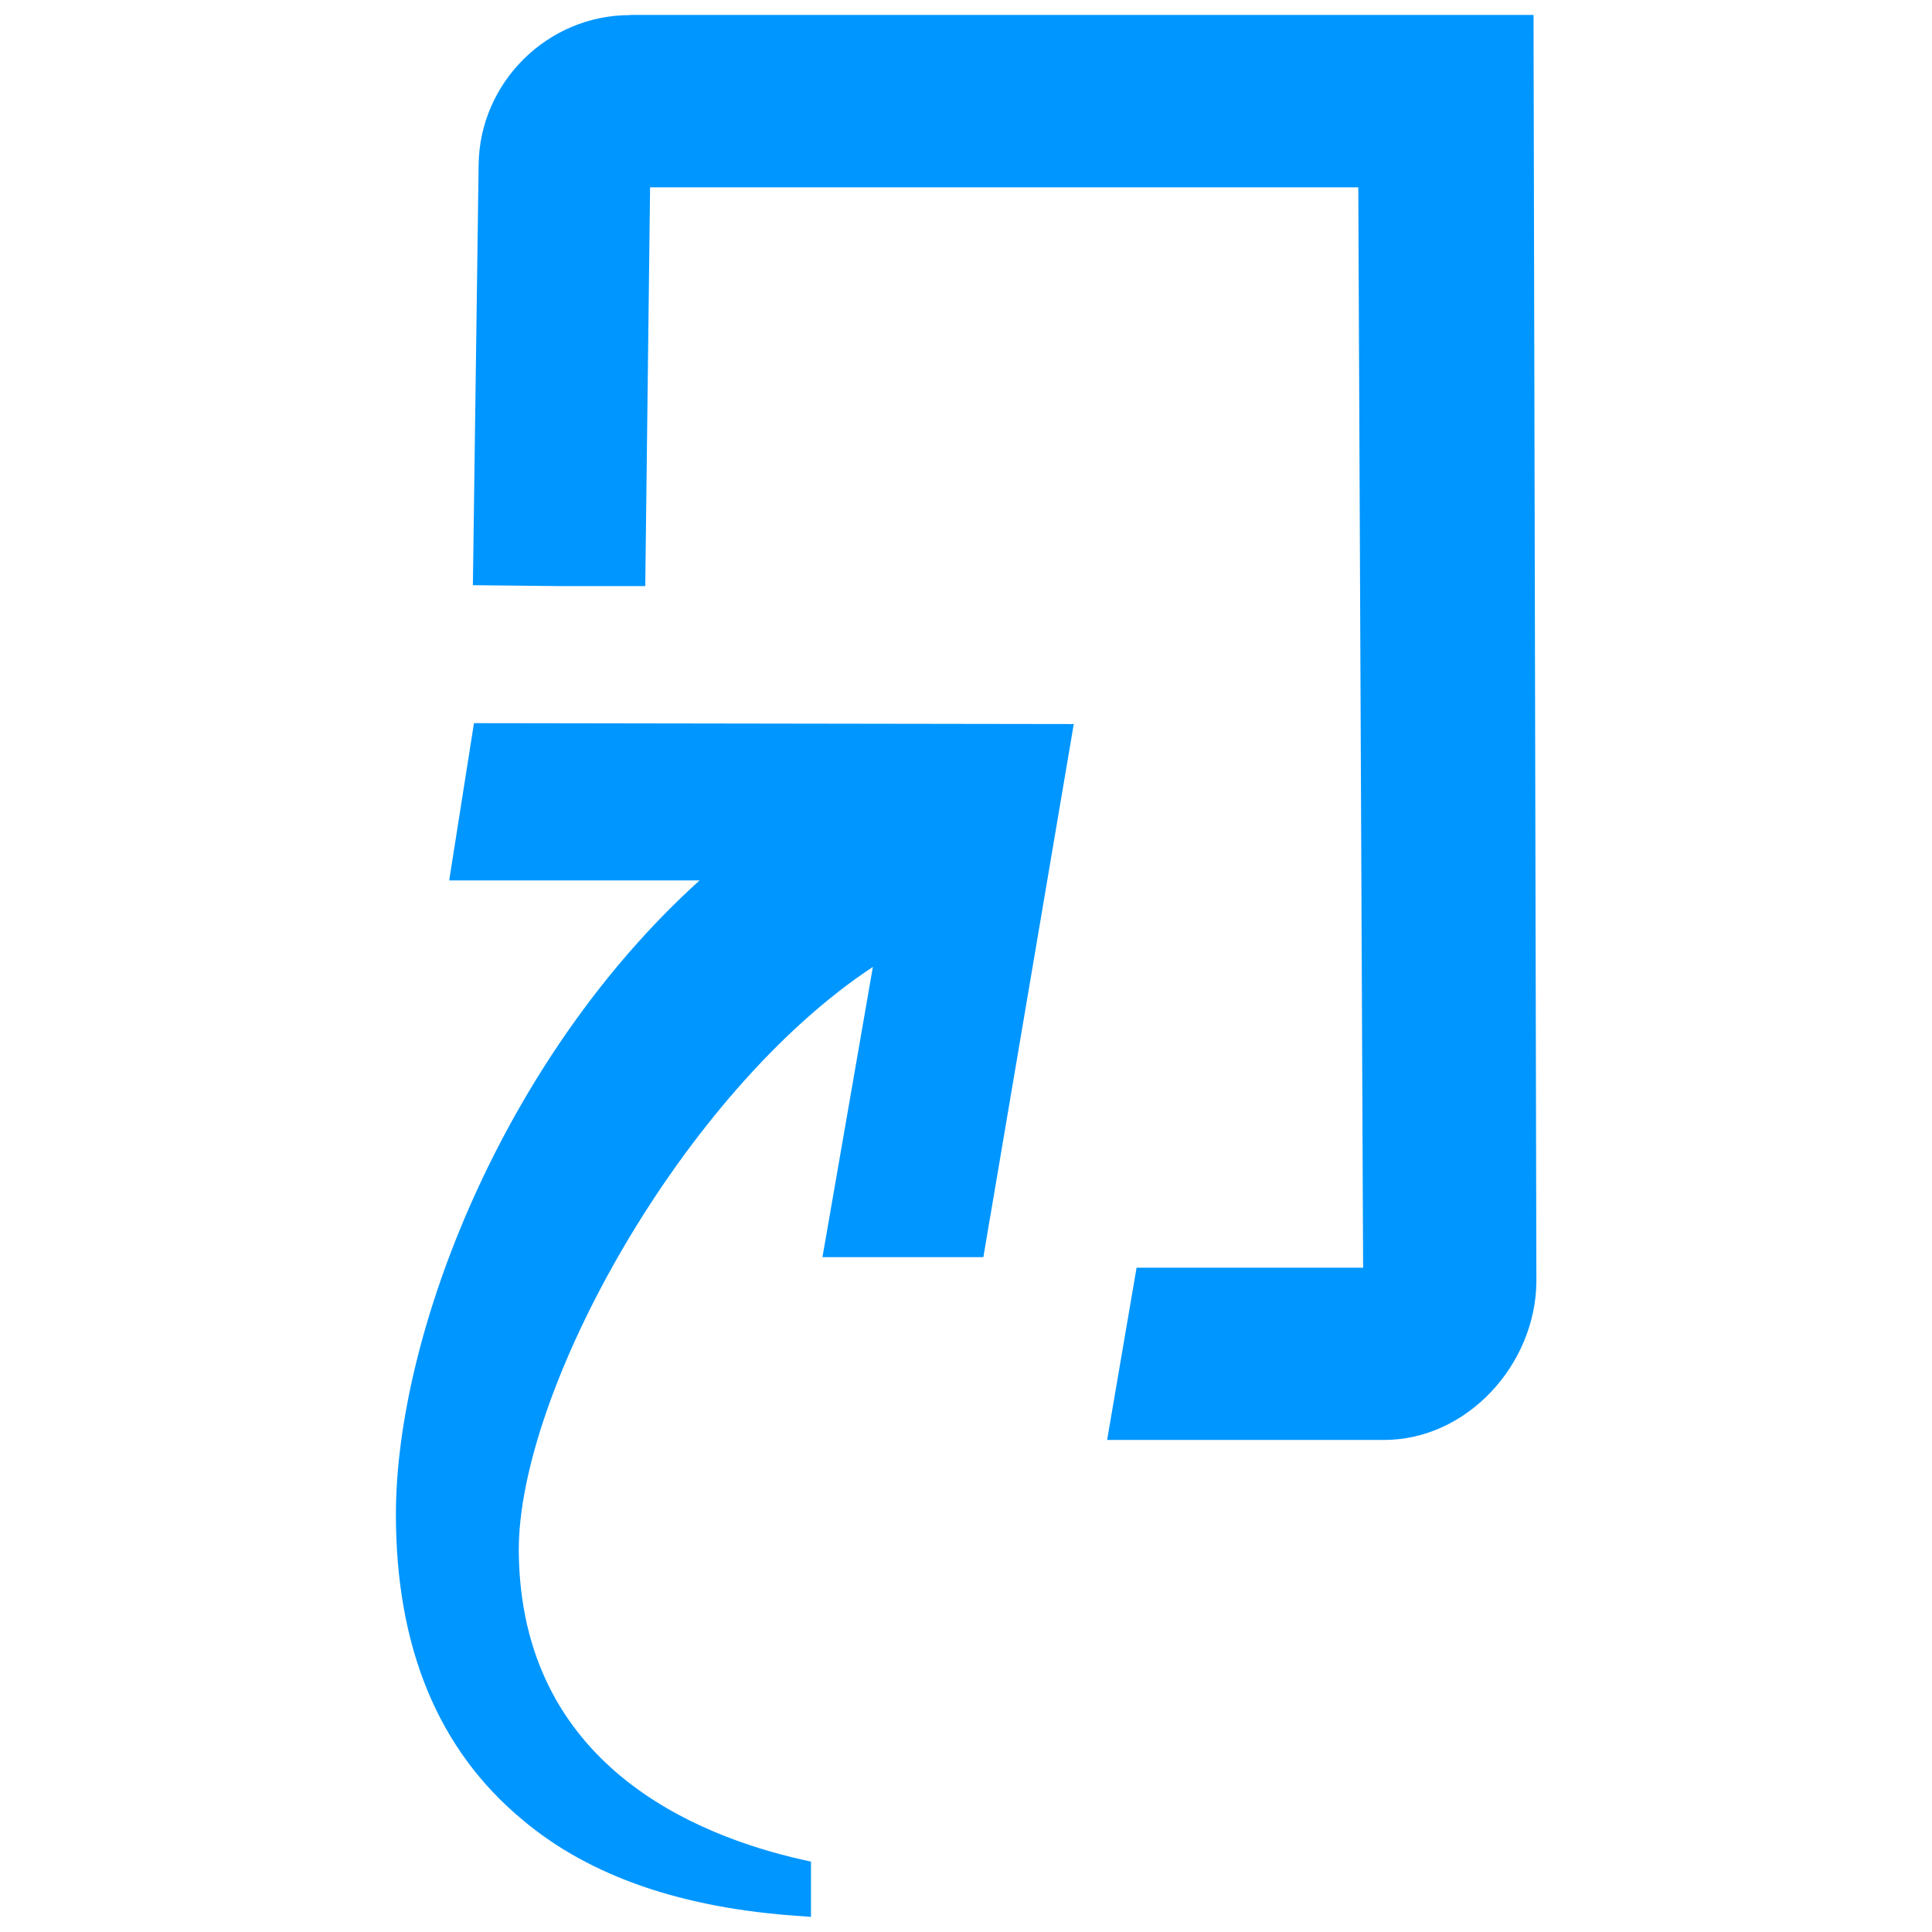
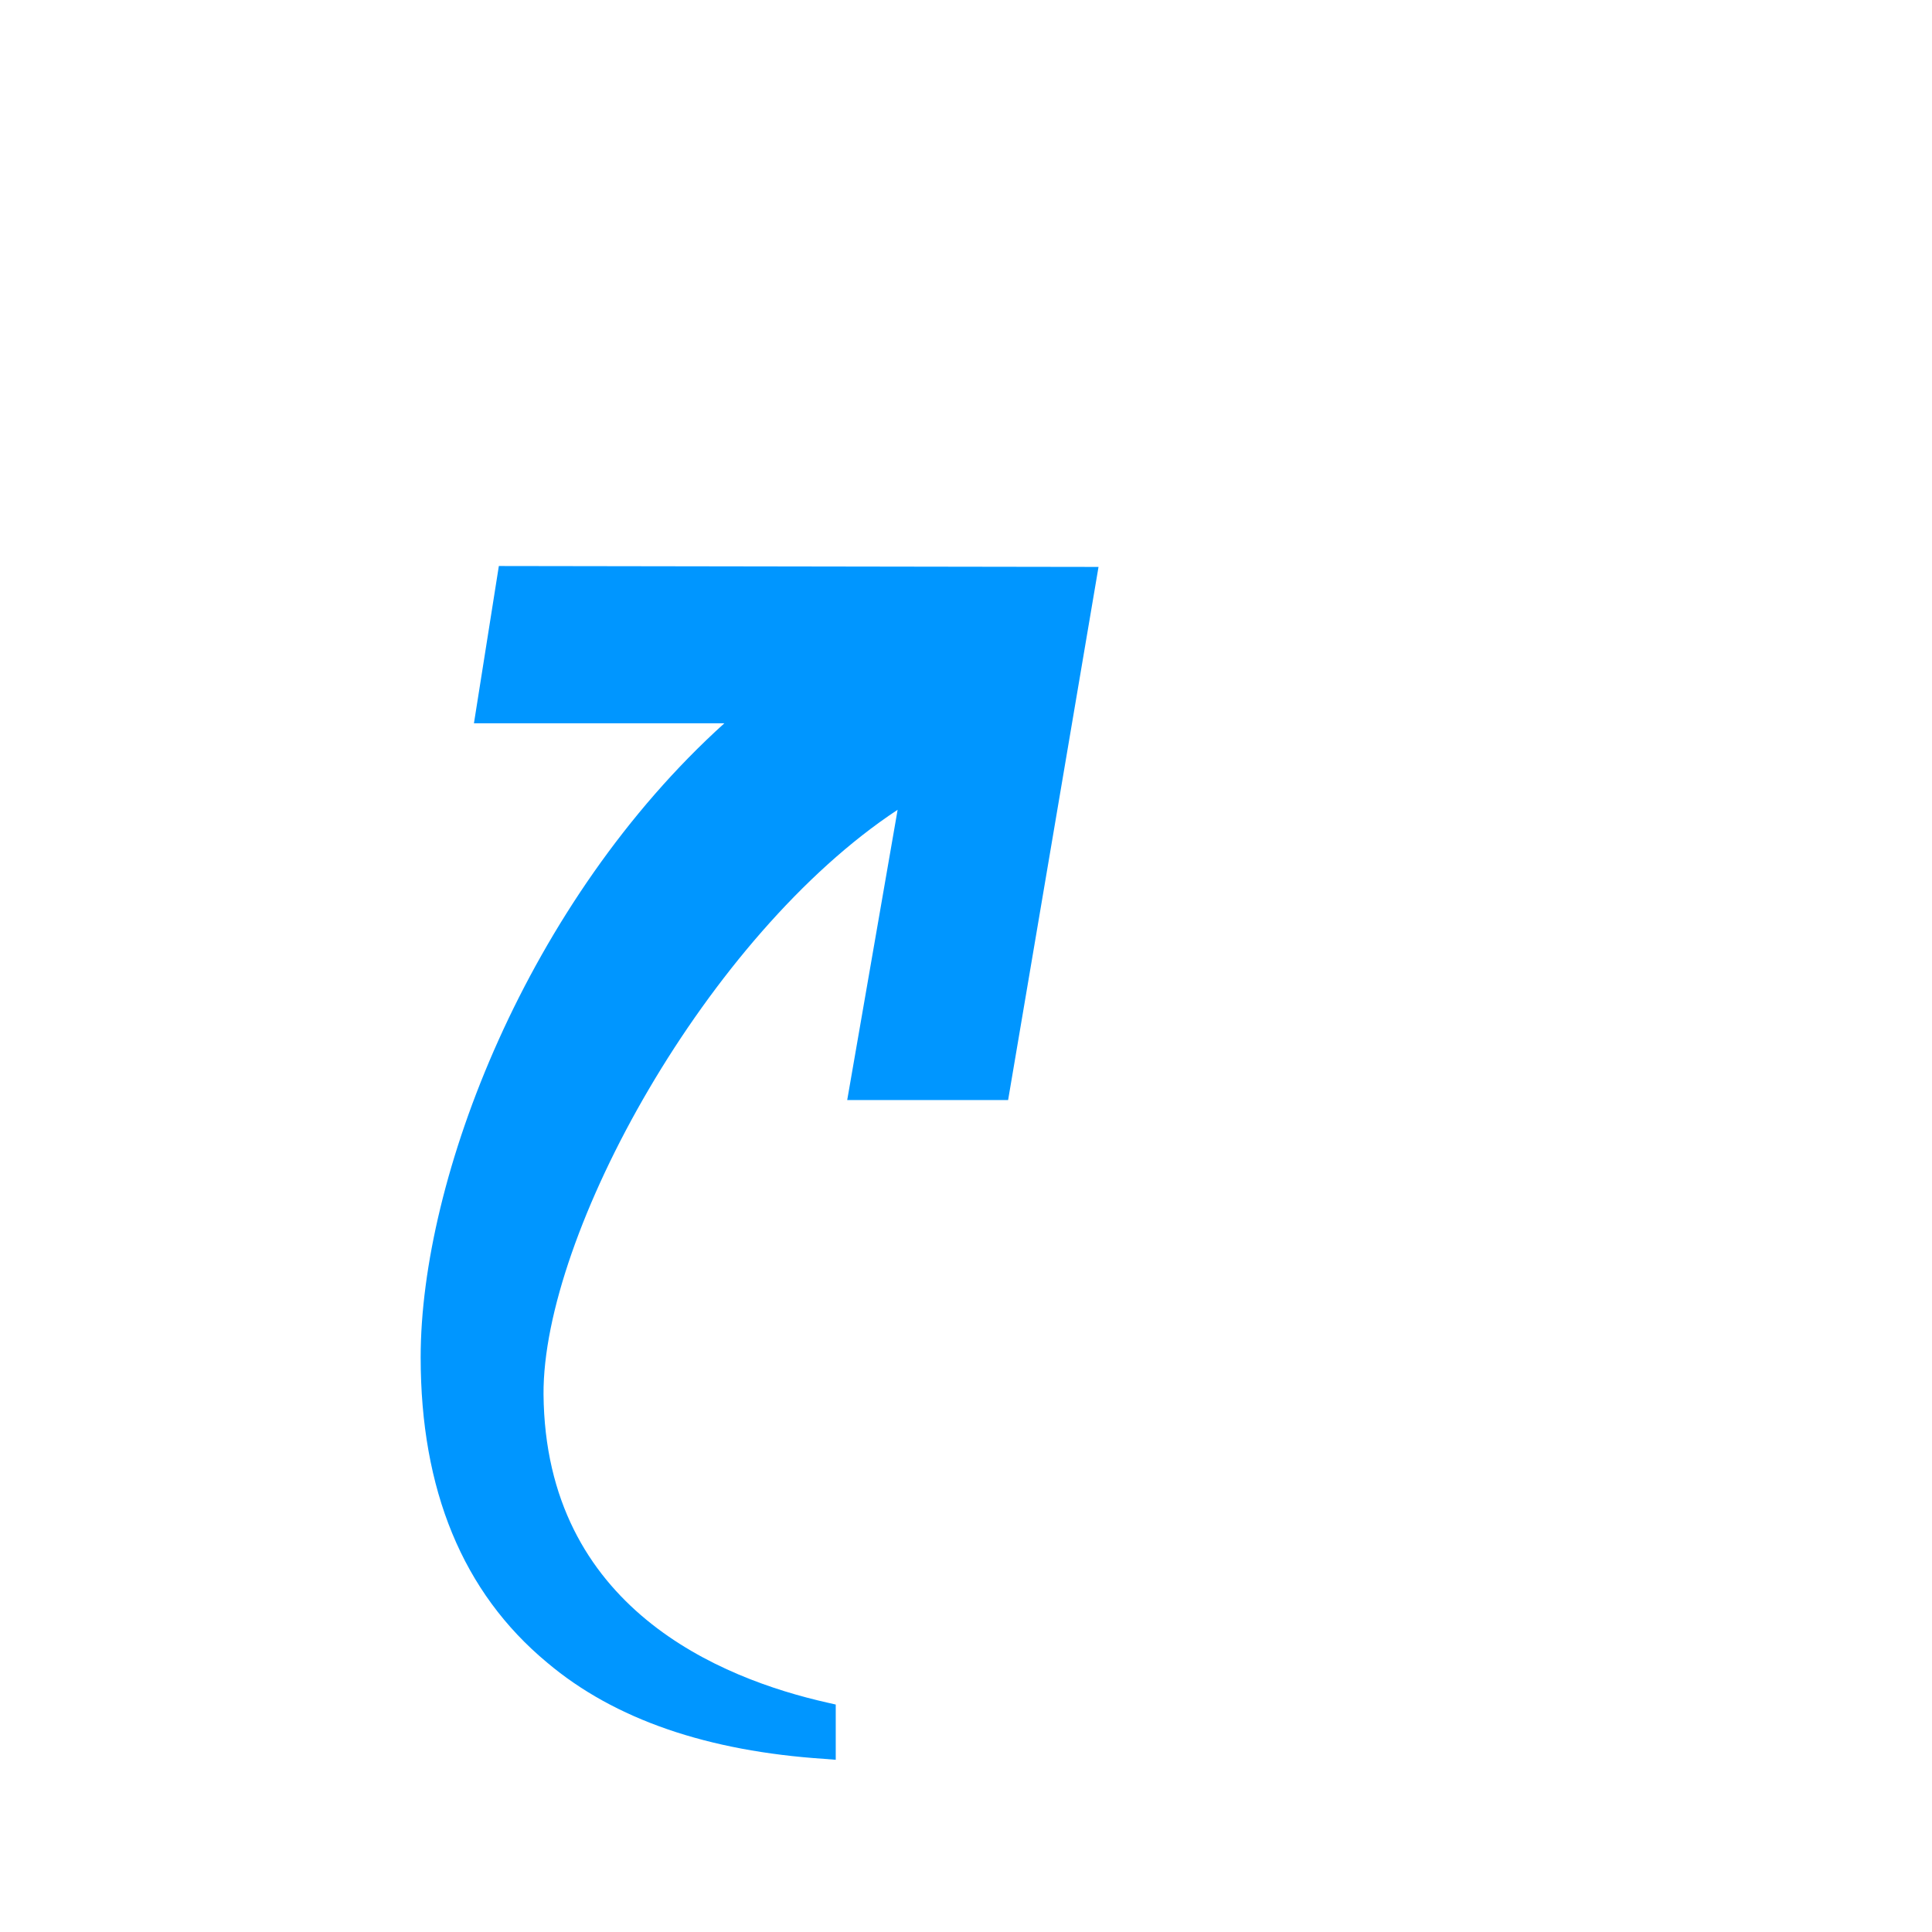
<svg xmlns="http://www.w3.org/2000/svg" id="_图层_2" data-name="图层 2" viewBox="0 0 128 128">
  <defs>
    <style>
      .cls-1 {
        fill: #0096ff;
      }
    </style>
  </defs>
  <g id="Turnitin">
-     <path class="cls-1" d="M31.4,47.92l-1.64,10.41h16.59c-13.05,11.79-20.12,30.14-20.12,42,0,8.77,2.77,15.58,8.39,20.24,4.48,3.78,10.66,5.86,18.35,6.37l.76.06v-3.66l-.57-.13c-7-1.58-18.67-6.24-18.79-20.43-.06-10.59,10.85-30.4,23.46-38.72l-3.34,19.23h10.66l5.99-35.32-39.73-.06Z" />
-     <path class="cls-1" d="M41.74,1c-5.49,0-9.96,4.48-10.03,9.9l-.38,27.87,5.74.06h5.68l.32-26.42h46.92l.32,71.58h-15.01l-1.95,11.41h18.35c5.49,0,10.03-4.98,10.09-10.47l-.19-83.94h-59.85Z" />
+     <path class="cls-1" d="M31.4,47.92h16.59c-13.05,11.79-20.12,30.14-20.12,42,0,8.77,2.77,15.58,8.39,20.24,4.48,3.78,10.66,5.86,18.35,6.37l.76.06v-3.66l-.57-.13c-7-1.58-18.67-6.24-18.79-20.43-.06-10.59,10.85-30.4,23.46-38.72l-3.34,19.23h10.66l5.99-35.32-39.73-.06Z" />
  </g>
</svg>